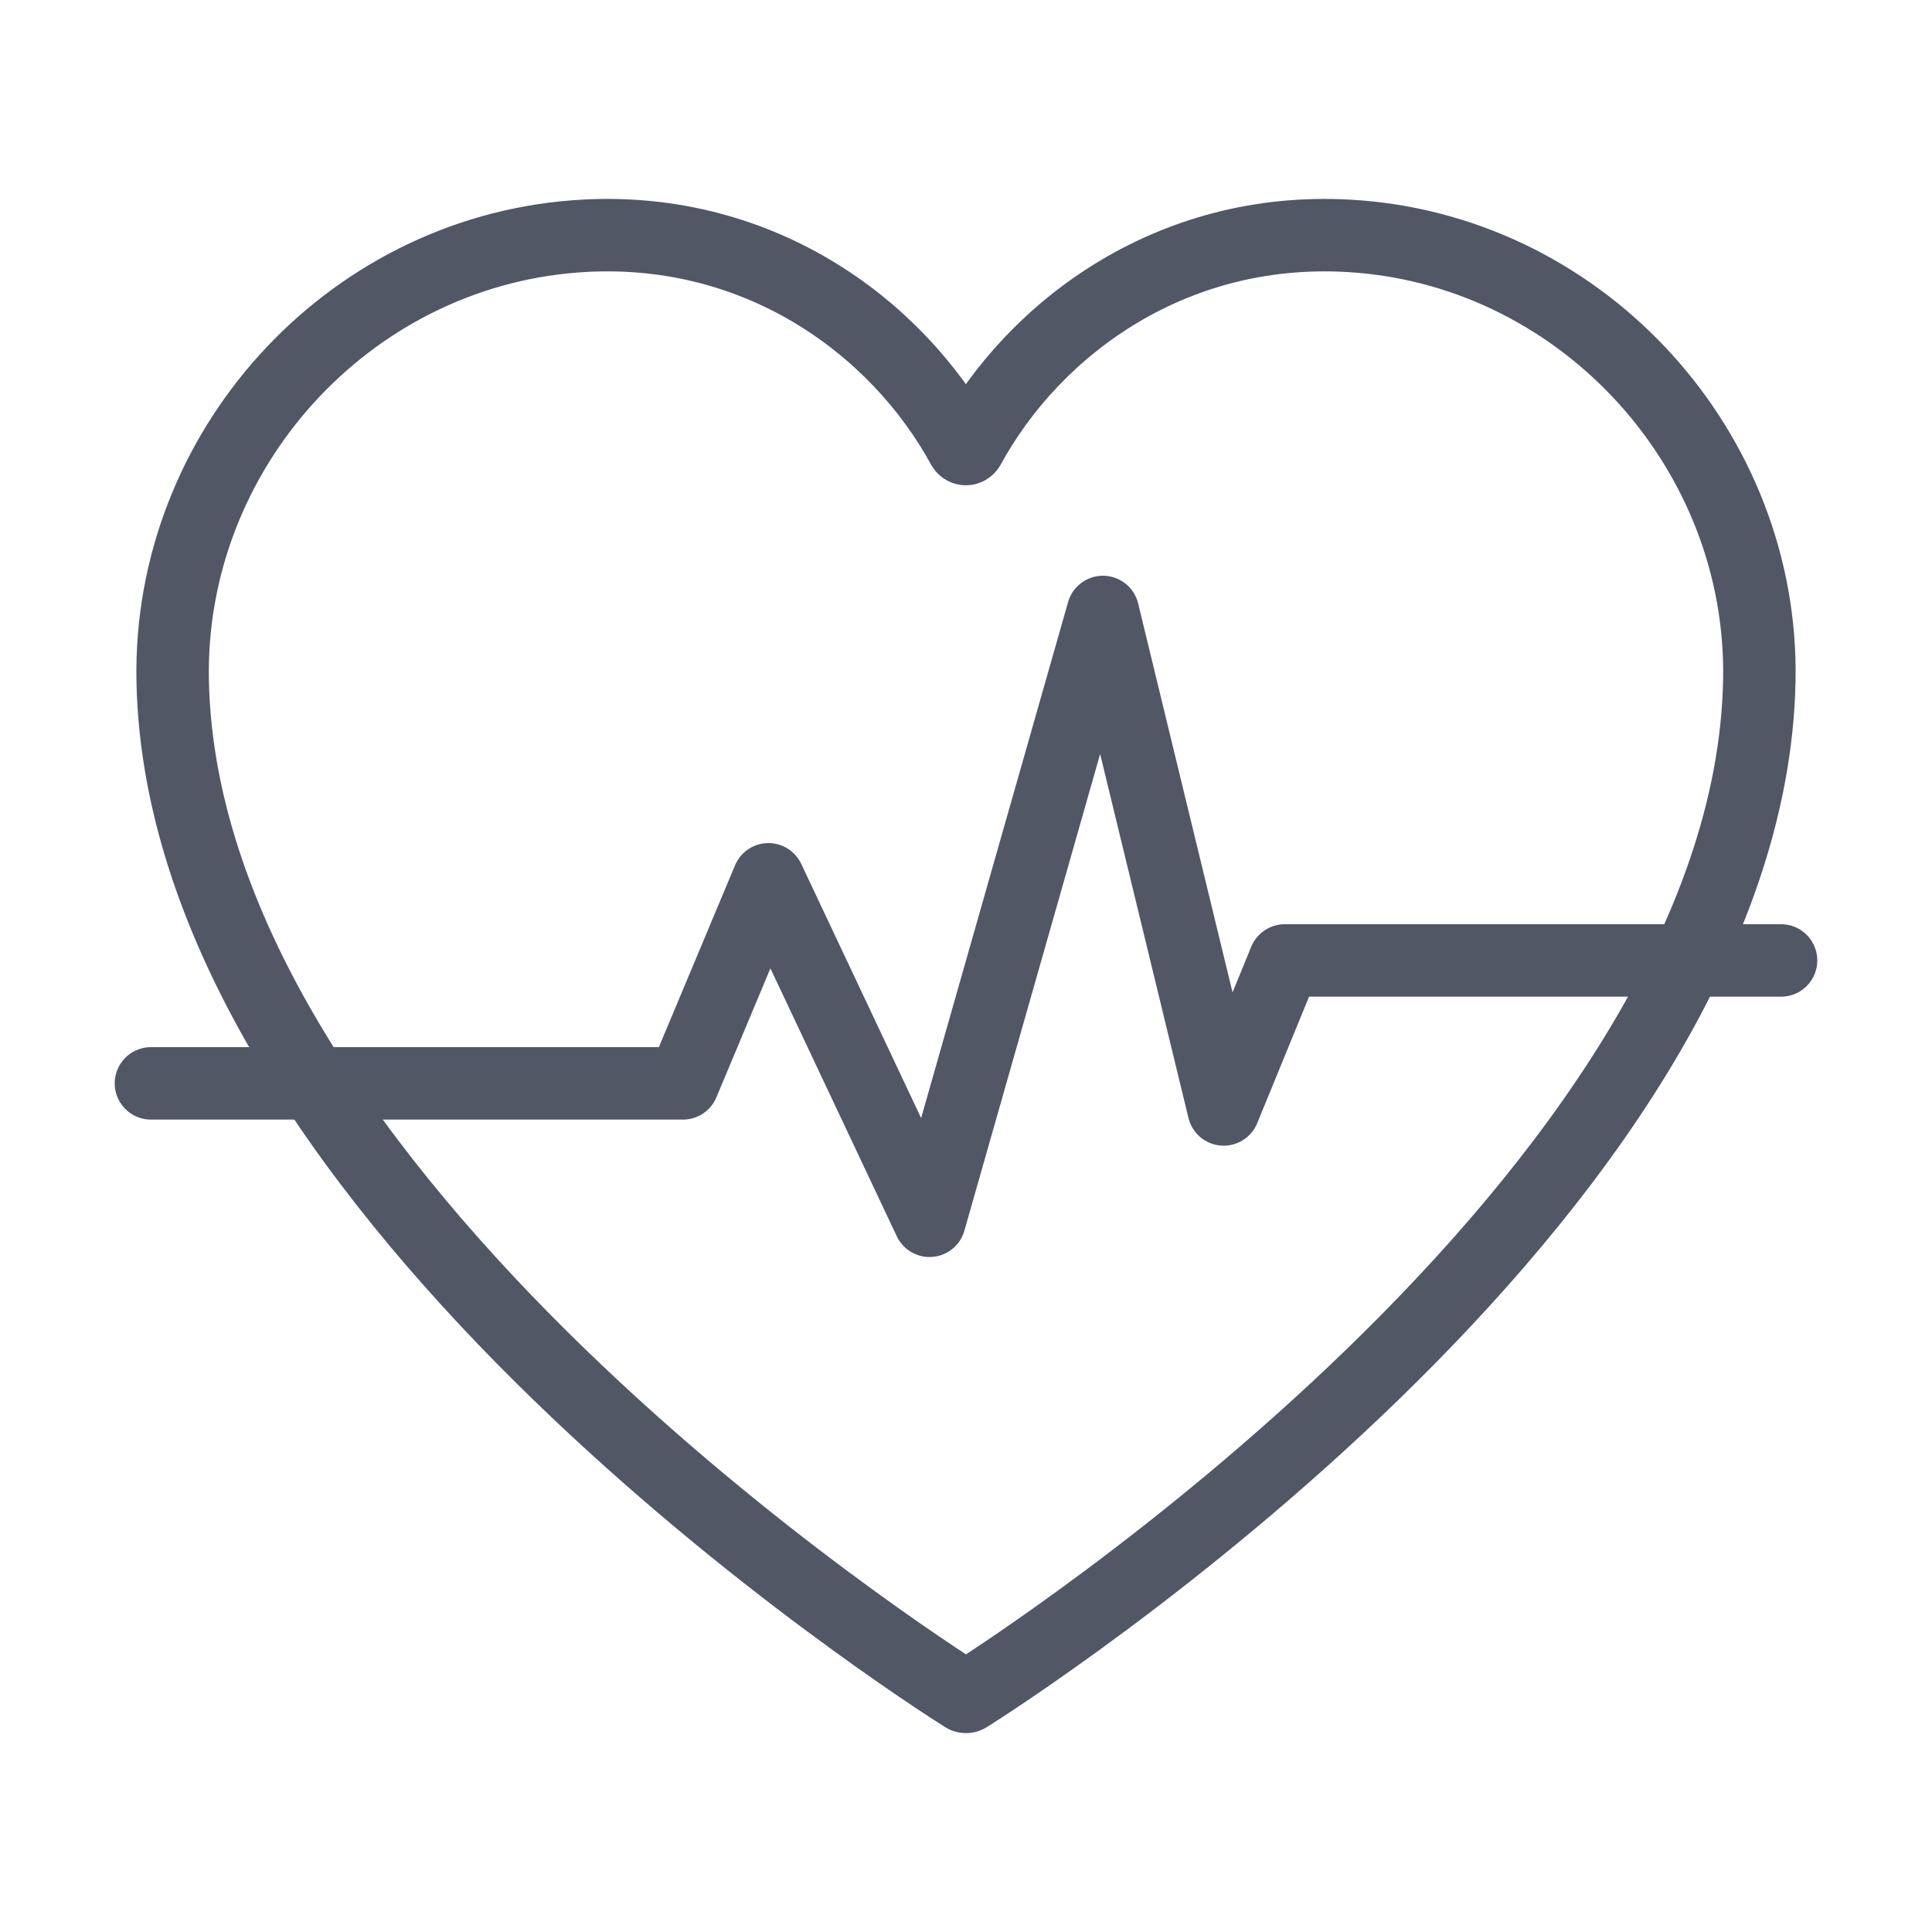
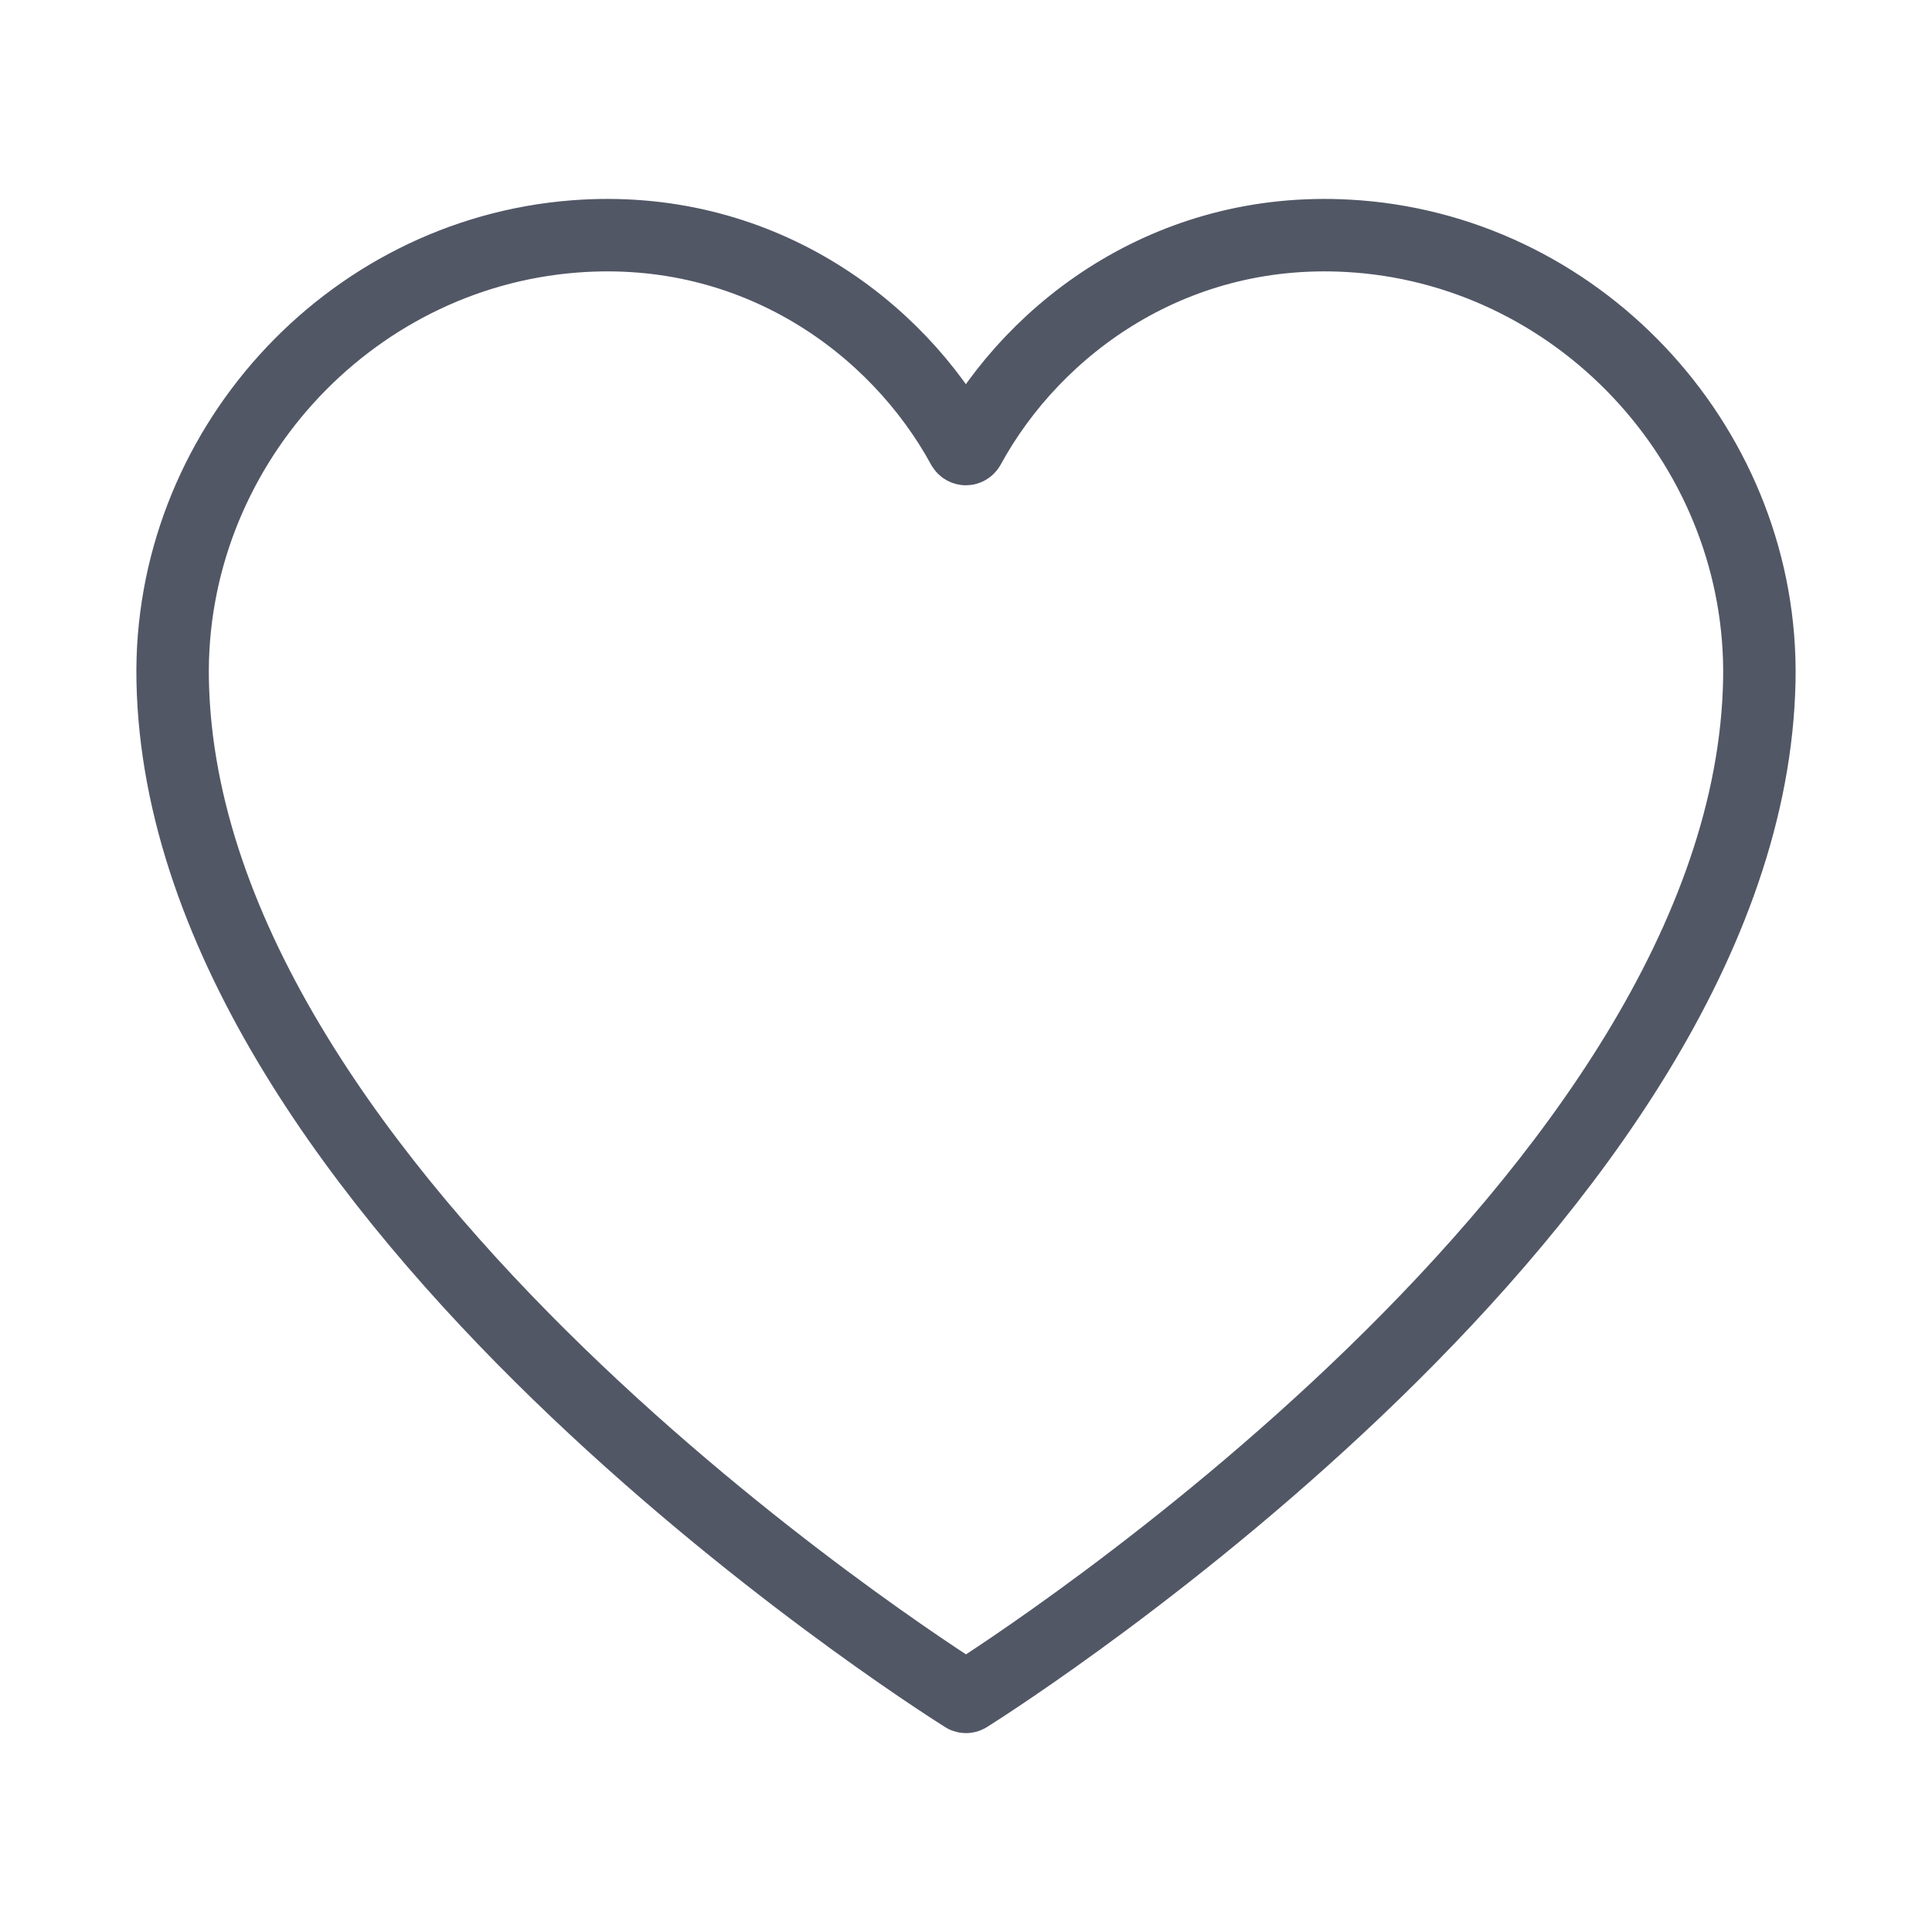
<svg xmlns="http://www.w3.org/2000/svg" id="_レイヤー_1" data-name="レイヤー 1" viewBox="0 0 80 80">
  <defs>
    <style>
      .cls-1 {
        fill: none;
        stroke: #525766;
        stroke-linecap: round;
        stroke-linejoin: round;
        stroke-width: 3px;
      }
    </style>
  </defs>
-   <path class="cls-1" d="M56.2,9.79c-7.51-.58-13.34,3.7-16.08,8.73-.06.1-.19.1-.25,0-2.74-5.03-8.57-9.31-16.08-8.73-9.45.73-16.82,8.9-16.64,18.38.4,21.41,31.26,41.12,32.79,42.08.04.02.08.02.12,0,1.53-.96,32.38-20.68,32.79-42.08.18-9.47-7.2-17.65-16.64-18.38Z" />
-   <polyline class="cls-1" points="6.25 44.86 28.28 44.86 31.82 36.41 38.49 50.55 45.67 25.34 50.67 45.94 53.2 39.77 73.75 39.77" />
+   <path class="cls-1" d="M56.2,9.79c-7.51-.58-13.34,3.7-16.08,8.73-.06.1-.19.1-.25,0-2.74-5.03-8.57-9.31-16.08-8.73-9.45.73-16.82,8.9-16.64,18.38.4,21.41,31.26,41.12,32.79,42.08.04.02.08.02.12,0,1.53-.96,32.38-20.68,32.79-42.08.18-9.47-7.2-17.65-16.64-18.38" />
</svg>